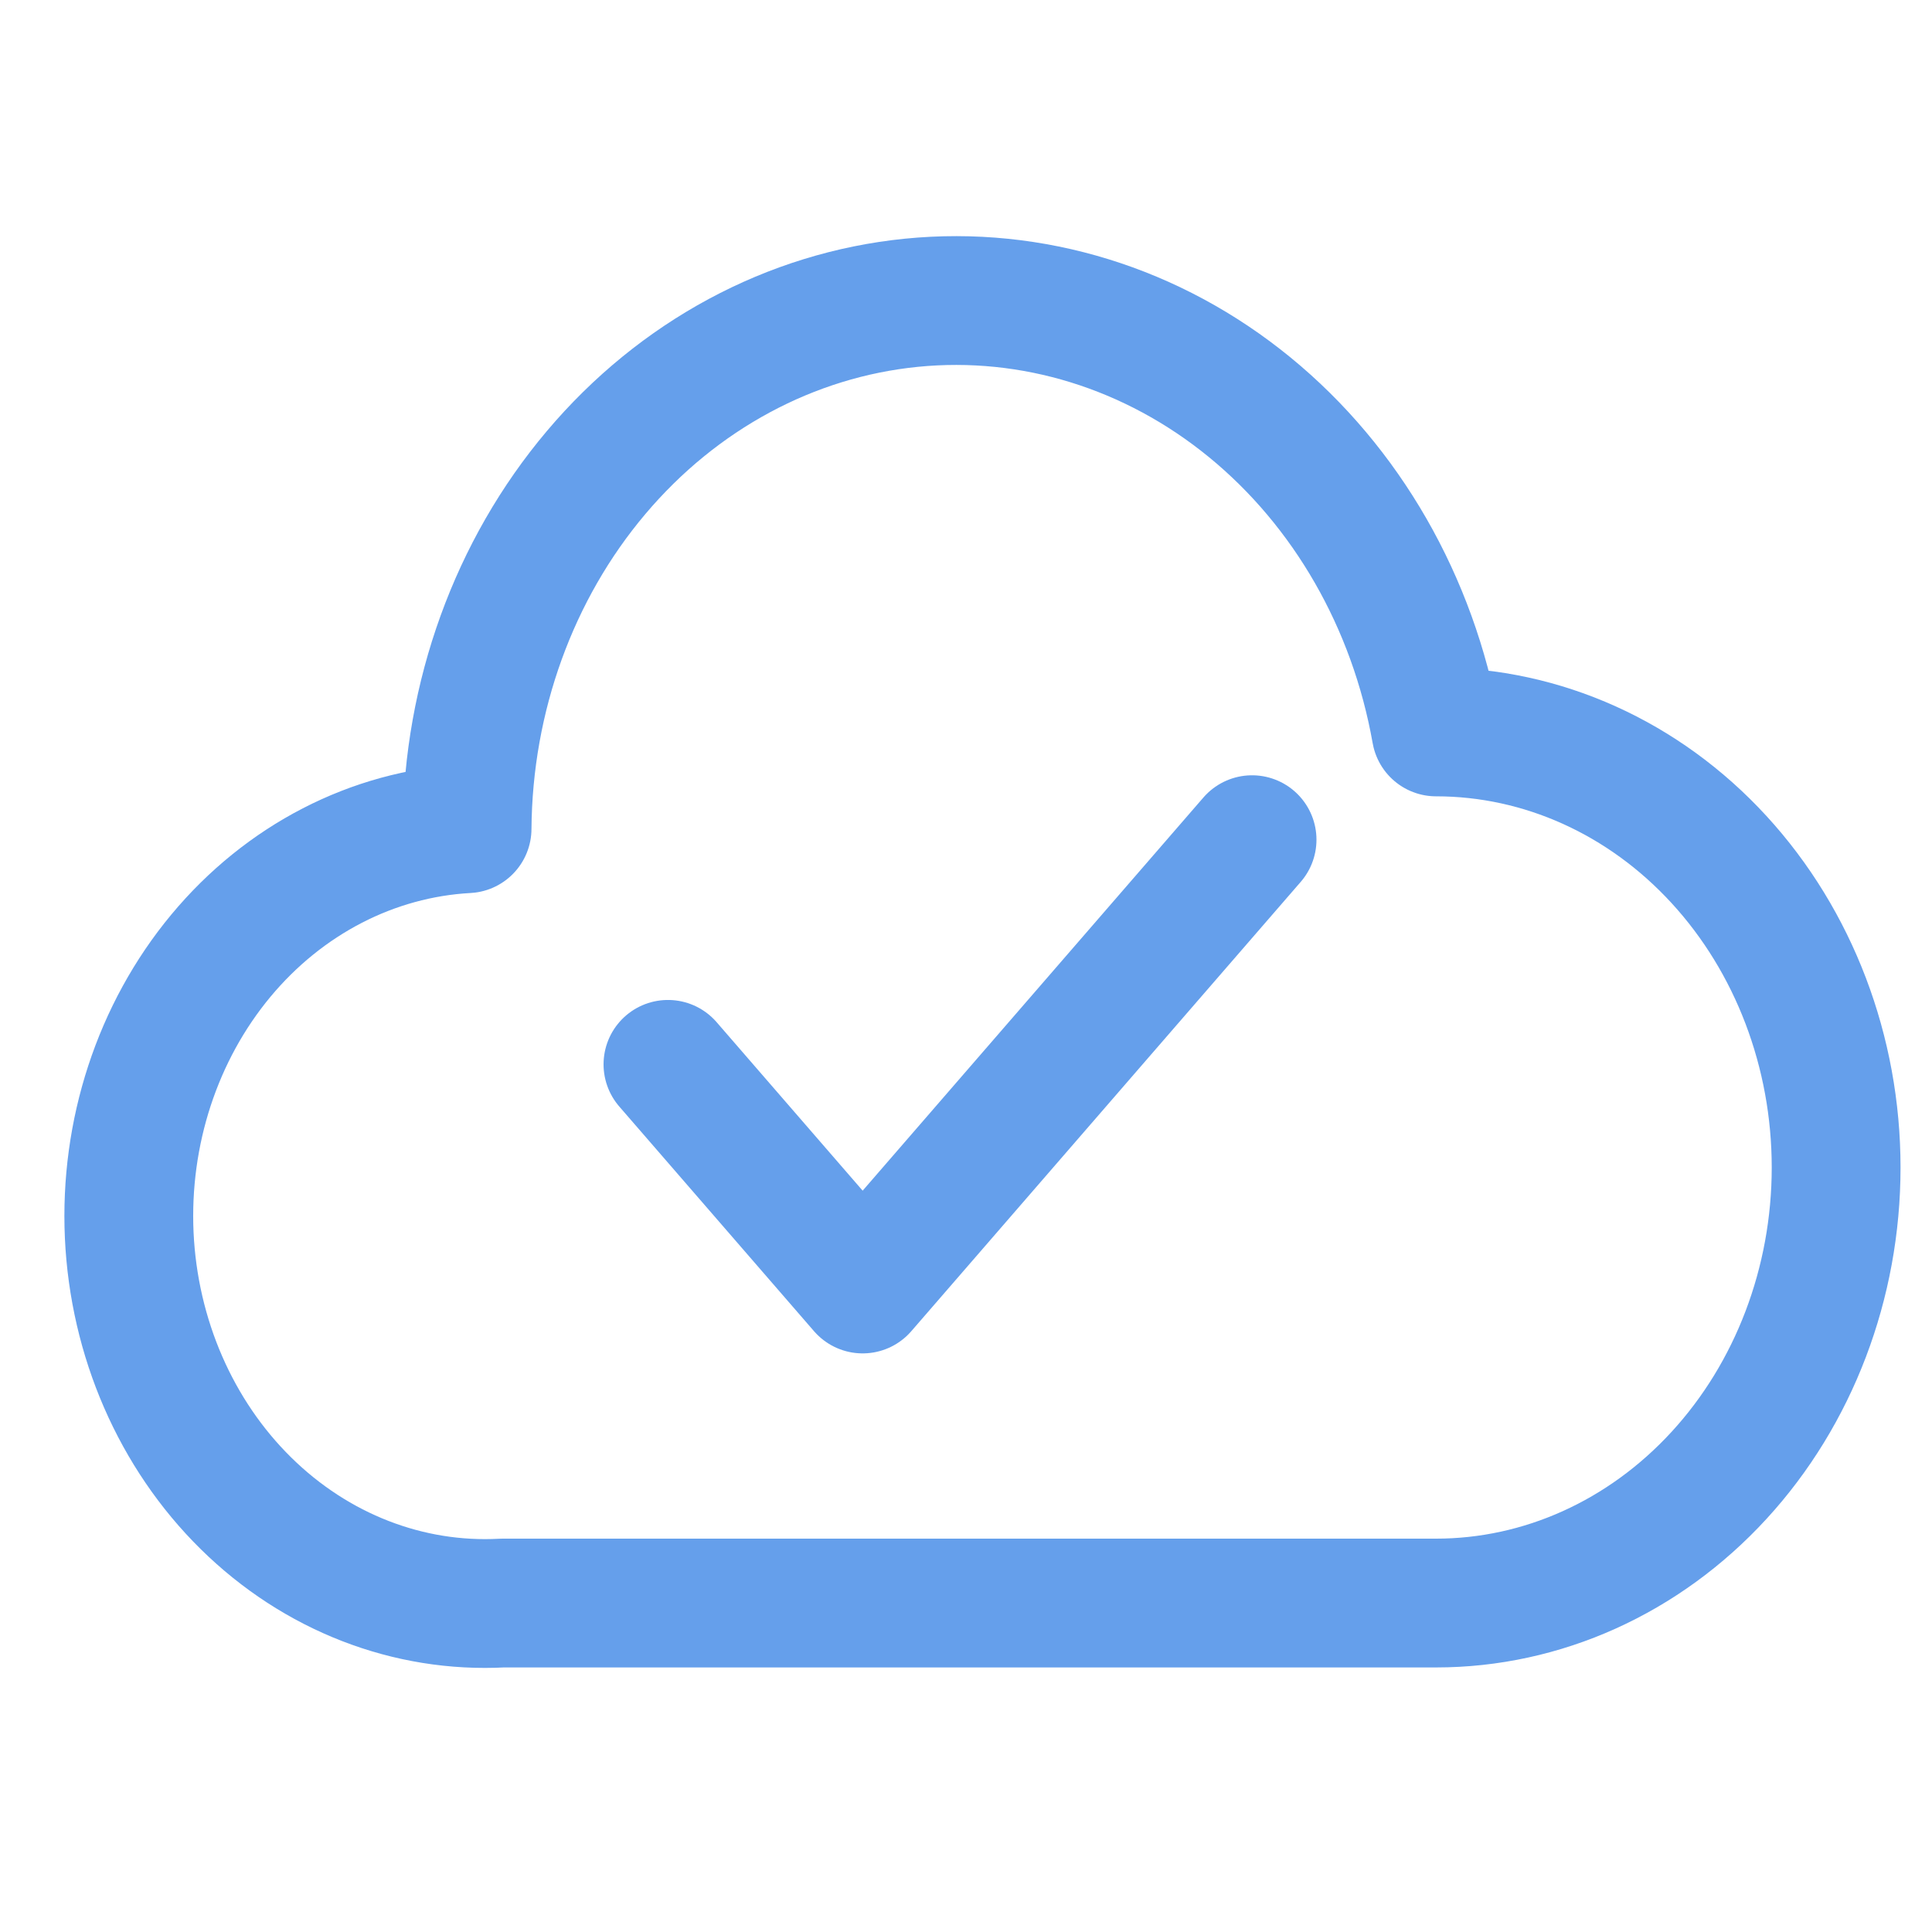
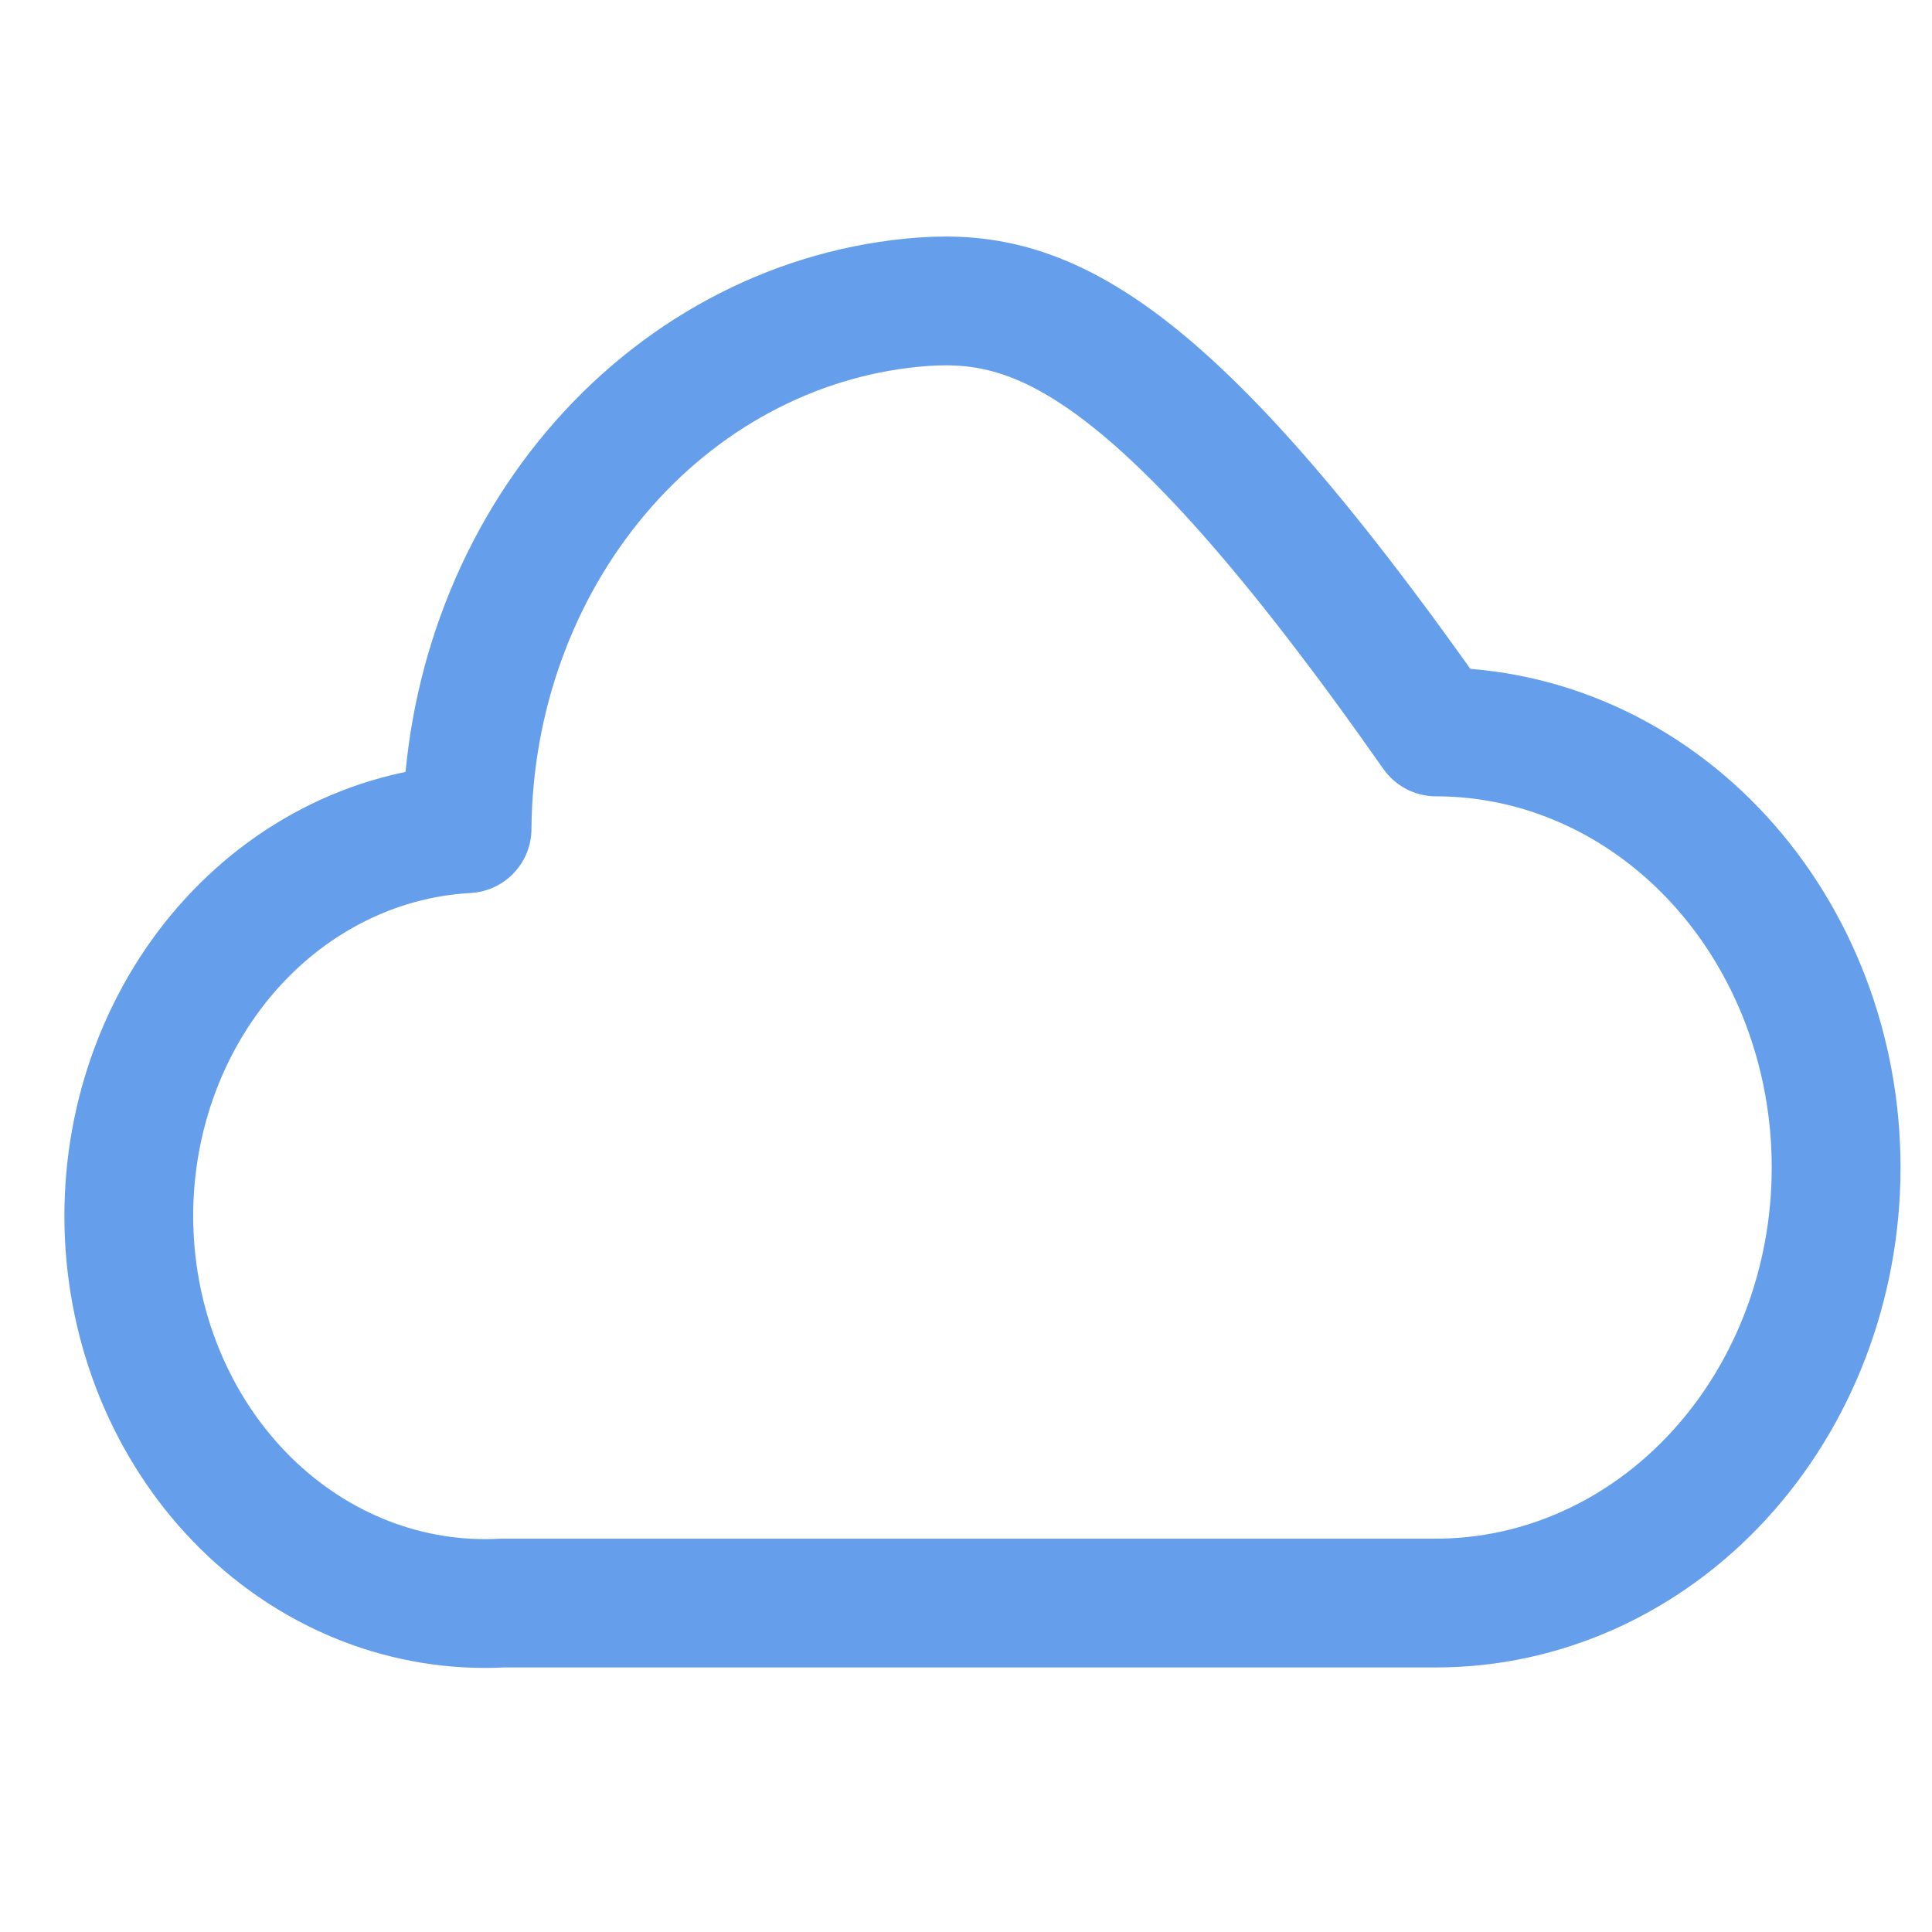
<svg xmlns="http://www.w3.org/2000/svg" width="45" height="45" viewBox="0 0 45 45" fill="none">
-   <path d="M33.449 37.338C35.921 37.338 38.291 36.269 40.038 34.366C41.786 32.464 42.767 29.883 42.767 27.193C42.767 24.502 41.786 21.922 40.038 20.019C38.291 18.116 35.921 17.048 33.449 17.048C32.914 14.028 31.366 11.333 29.107 9.485C26.849 7.638 24.04 6.771 21.227 7.052C18.414 7.333 15.797 8.742 13.885 11.006C11.972 13.27 10.901 16.227 10.879 19.302C8.682 19.422 6.619 20.486 5.143 22.262C3.668 24.038 2.901 26.379 3.01 28.771C3.12 31.162 4.098 33.409 5.729 35.015C7.36 36.622 9.511 37.457 11.707 37.338H33.449Z" stroke="#659FEB" stroke-width="3" stroke-linecap="round" stroke-linejoin="round" />
-   <path d="M15.558 24.791L20.093 30.023L29.163 19.558" stroke="#659FEB" stroke-width="3" stroke-linecap="round" stroke-linejoin="round" />
+   <path d="M33.449 37.338C35.921 37.338 38.291 36.269 40.038 34.366C41.786 32.464 42.767 29.883 42.767 27.193C42.767 24.502 41.786 21.922 40.038 20.019C38.291 18.116 35.921 17.048 33.449 17.048C26.849 7.638 24.04 6.771 21.227 7.052C18.414 7.333 15.797 8.742 13.885 11.006C11.972 13.27 10.901 16.227 10.879 19.302C8.682 19.422 6.619 20.486 5.143 22.262C3.668 24.038 2.901 26.379 3.01 28.771C3.12 31.162 4.098 33.409 5.729 35.015C7.36 36.622 9.511 37.457 11.707 37.338H33.449Z" stroke="#659FEB" stroke-width="3" stroke-linecap="round" stroke-linejoin="round" />
</svg>